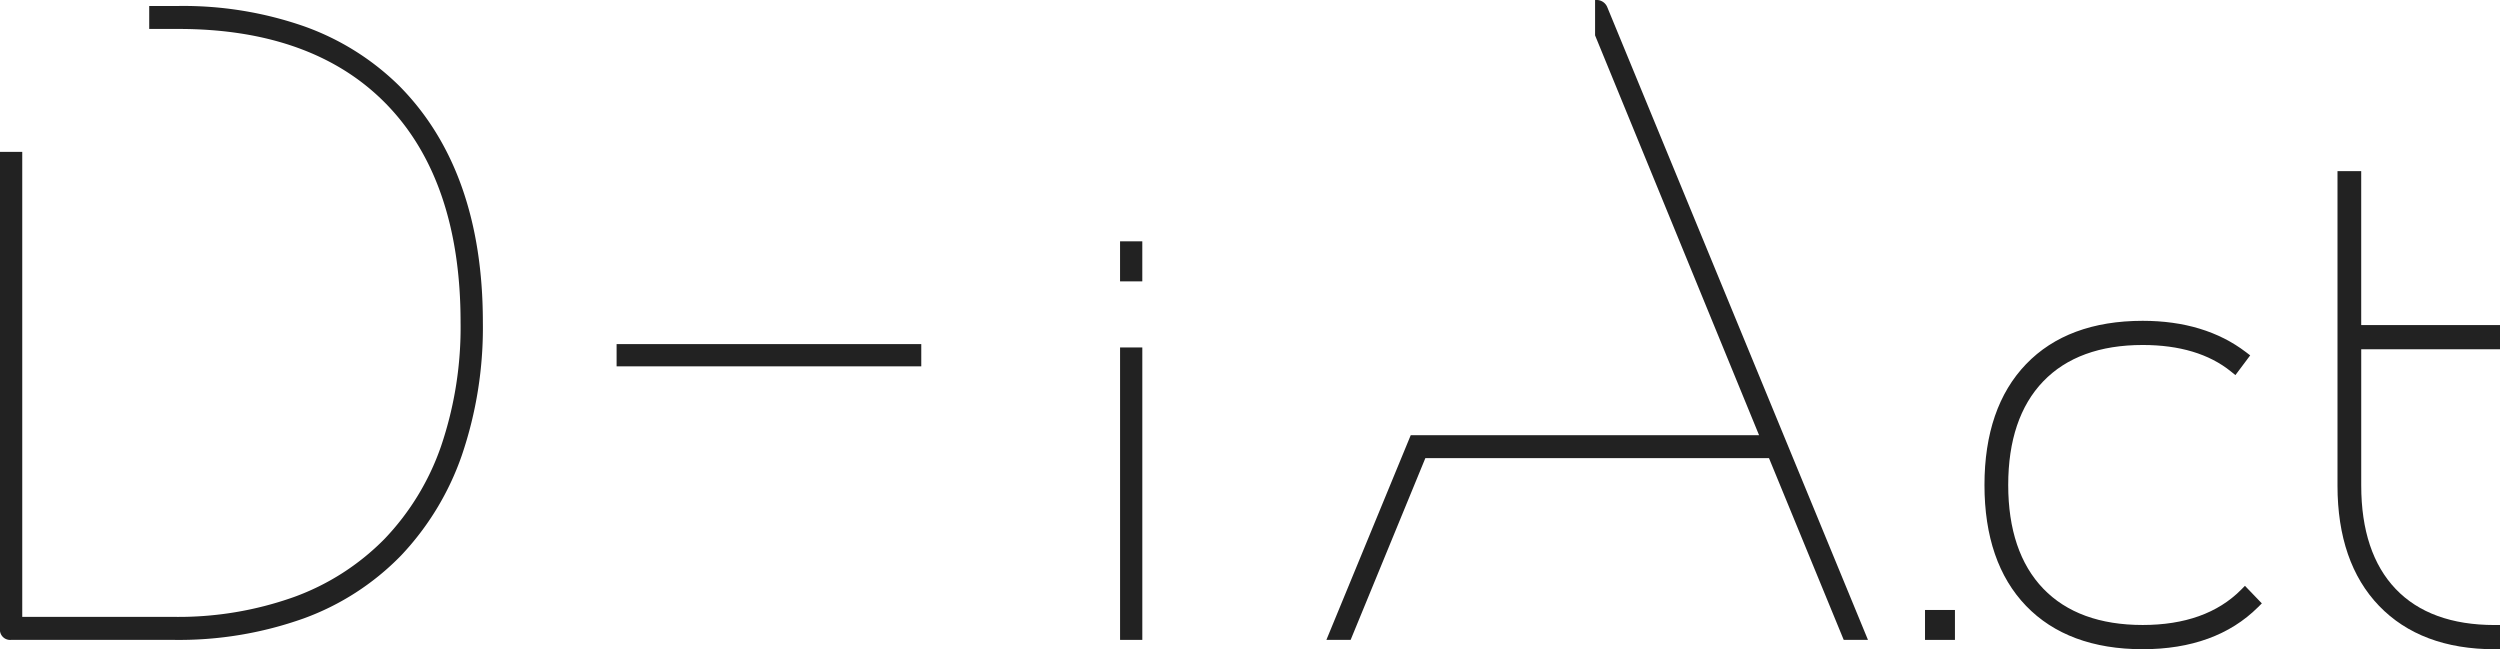
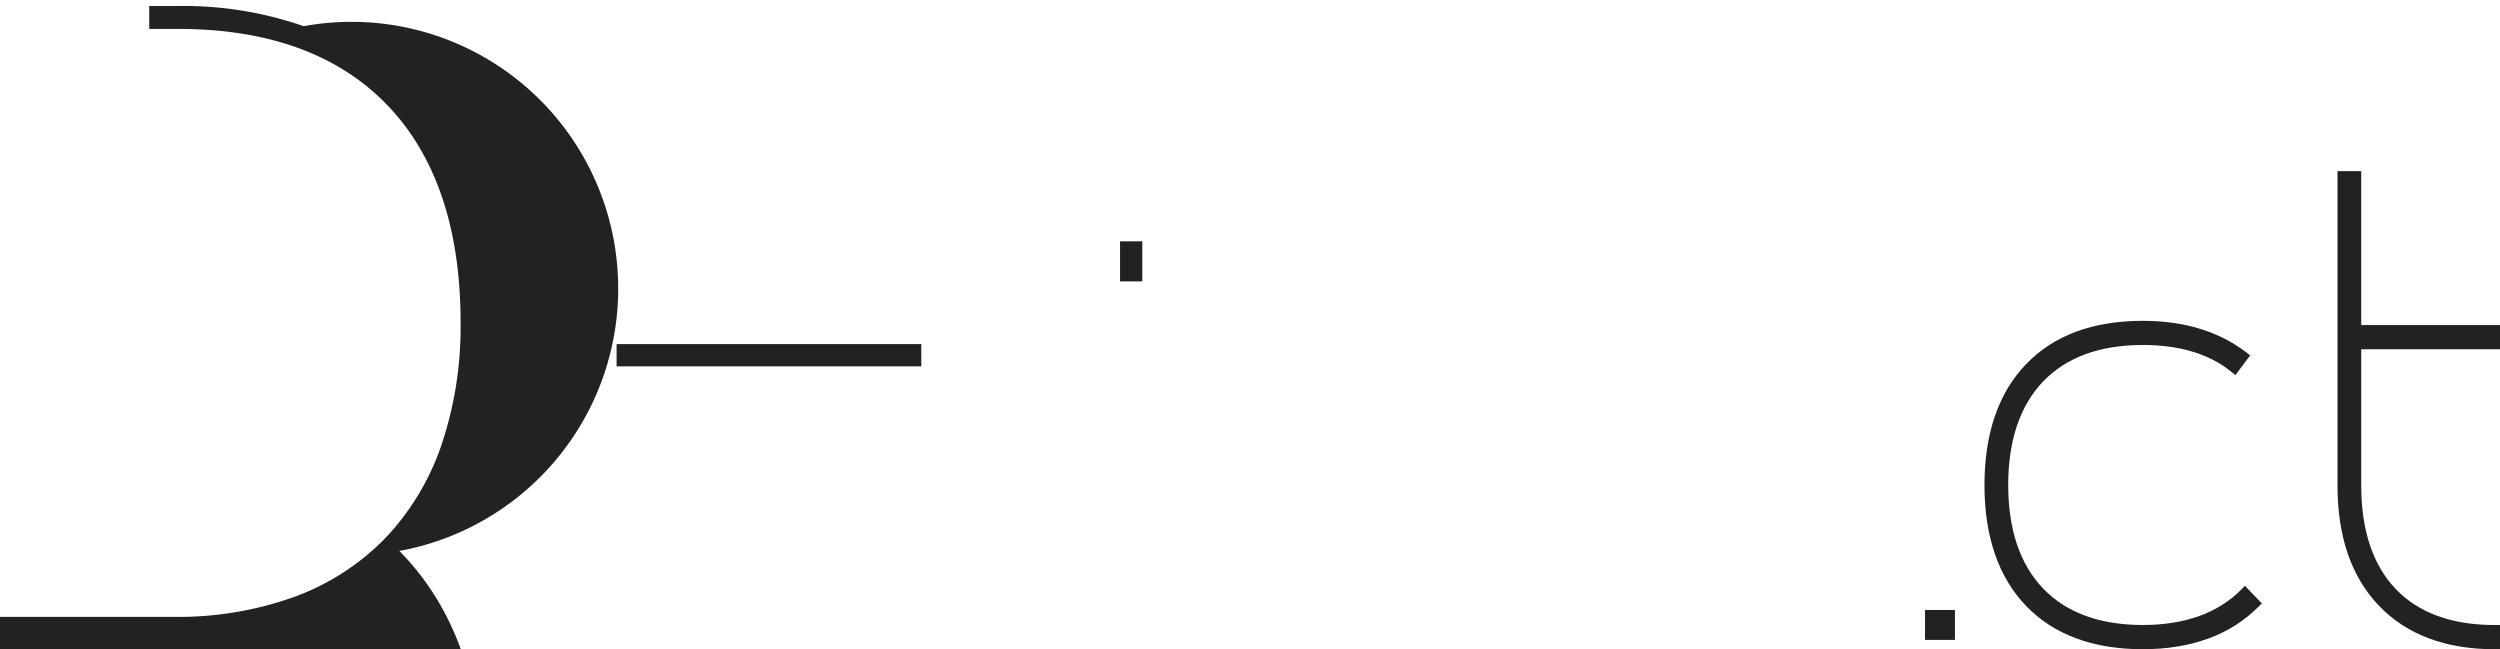
<svg xmlns="http://www.w3.org/2000/svg" width="500.607" height="130.003">
  <defs>
    <clipPath id="a">
      <path data-name="長方形 2086" fill="#222" d="M0 0h500.607v130.003H0z" />
    </clipPath>
  </defs>
  <g data-name="グループ 31640">
    <path data-name="長方形 2082" fill="#222" d="M224.283 48.324h4.455v8.018h-4.455z" />
-     <path data-name="長方形 2083" fill="#222" d="M224.286 69.576h4.455v58.556h-4.455z" />
    <path data-name="長方形 2084" fill="#222" d="M123.469 68.903h61.009v4.455h-61.009z" />
    <g data-name="グループ 311">
      <g data-name="グループ 310" clip-path="url(#a)" fill="#222">
-         <path data-name="パス 1" d="M60.814 5.241a73.533 73.533 0 00-25.047-4.044h-5.888v4.6h5.888c17.991 0 32.049 5.128 41.783 15.246s14.677 24.74 14.677 43.448a73.969 73.969 0 01-3.92 24.892 50.883 50.883 0 01-11.332 18.558 48.733 48.733 0 01-18.092 11.6 68.9 68.9 0 01-24.1 3.984H4.455V30.413H0v95.42a2.044 2.044 0 002.227 2.3h32.554a74.28 74.28 0 0026.036-4.3 51.959 51.959 0 0019.475-12.577 55.734 55.734 0 0012.177-20.053 79.246 79.246 0 004.22-26.712c0-20.178-5.629-36.083-16.729-47.281A51.82 51.82 0 0060.814 5.241" />
-         <path data-name="パス 2" d="M319.824-.001h-.421v7.086l32.836 80.054h-69.747l-16.652 40.41-.239.582h4.855l14.96-36.39h68.812l14.855 36.127.108.262h4.855L321.836 1.416a2.309 2.309 0 00-2.012-1.417" />
+         <path data-name="パス 1" d="M60.814 5.241a73.533 73.533 0 00-25.047-4.044h-5.888v4.6h5.888c17.991 0 32.049 5.128 41.783 15.246s14.677 24.74 14.677 43.448a73.969 73.969 0 01-3.92 24.892 50.883 50.883 0 01-11.332 18.558 48.733 48.733 0 01-18.092 11.6 68.9 68.9 0 01-24.1 3.984H4.455H0v95.42a2.044 2.044 0 002.227 2.3h32.554a74.28 74.28 0 0026.036-4.3 51.959 51.959 0 0019.475-12.577 55.734 55.734 0 0012.177-20.053 79.246 79.246 0 004.22-26.712c0-20.178-5.629-36.083-16.729-47.281A51.82 51.82 0 0060.814 5.241" />
        <path data-name="パス 3" d="M448.747 118.105c-4.646 4.677-11.27 7.044-19.69 7.044-8.567 0-15.266-2.45-19.912-7.278s-7.015-11.824-7.015-20.754 2.359-15.915 7.015-20.754 11.349-7.281 19.912-7.281c7.382 0 13.331 1.787 17.685 5.316l.885.713 2.958-3.95-.861-.656c-5.447-4.156-12.397-6.263-20.667-6.263-9.956 0-17.813 2.917-23.348 8.674s-8.332 13.886-8.332 24.206 2.8 18.462 8.331 24.206 13.392 8.674 23.348 8.674c9.714 0 17.486-2.833 23.1-8.419l.76-.757-3.382-3.516z" />
        <path data-name="パス 4" d="M500.607 69.935V65.09h-27.792V34.269h-4.748v62.974c0 10.236 2.8 18.341 8.331 24.085s13.314 8.678 23.116 8.678h1.094v-4.849h-1.094c-8.567 0-15.225-2.429-19.795-7.217s-6.9-11.763-6.9-20.7V69.935z" />
        <path data-name="長方形 2085" d="M385.47 122.143h5.993v5.993h-5.993z" />
      </g>
    </g>
  </g>
</svg>